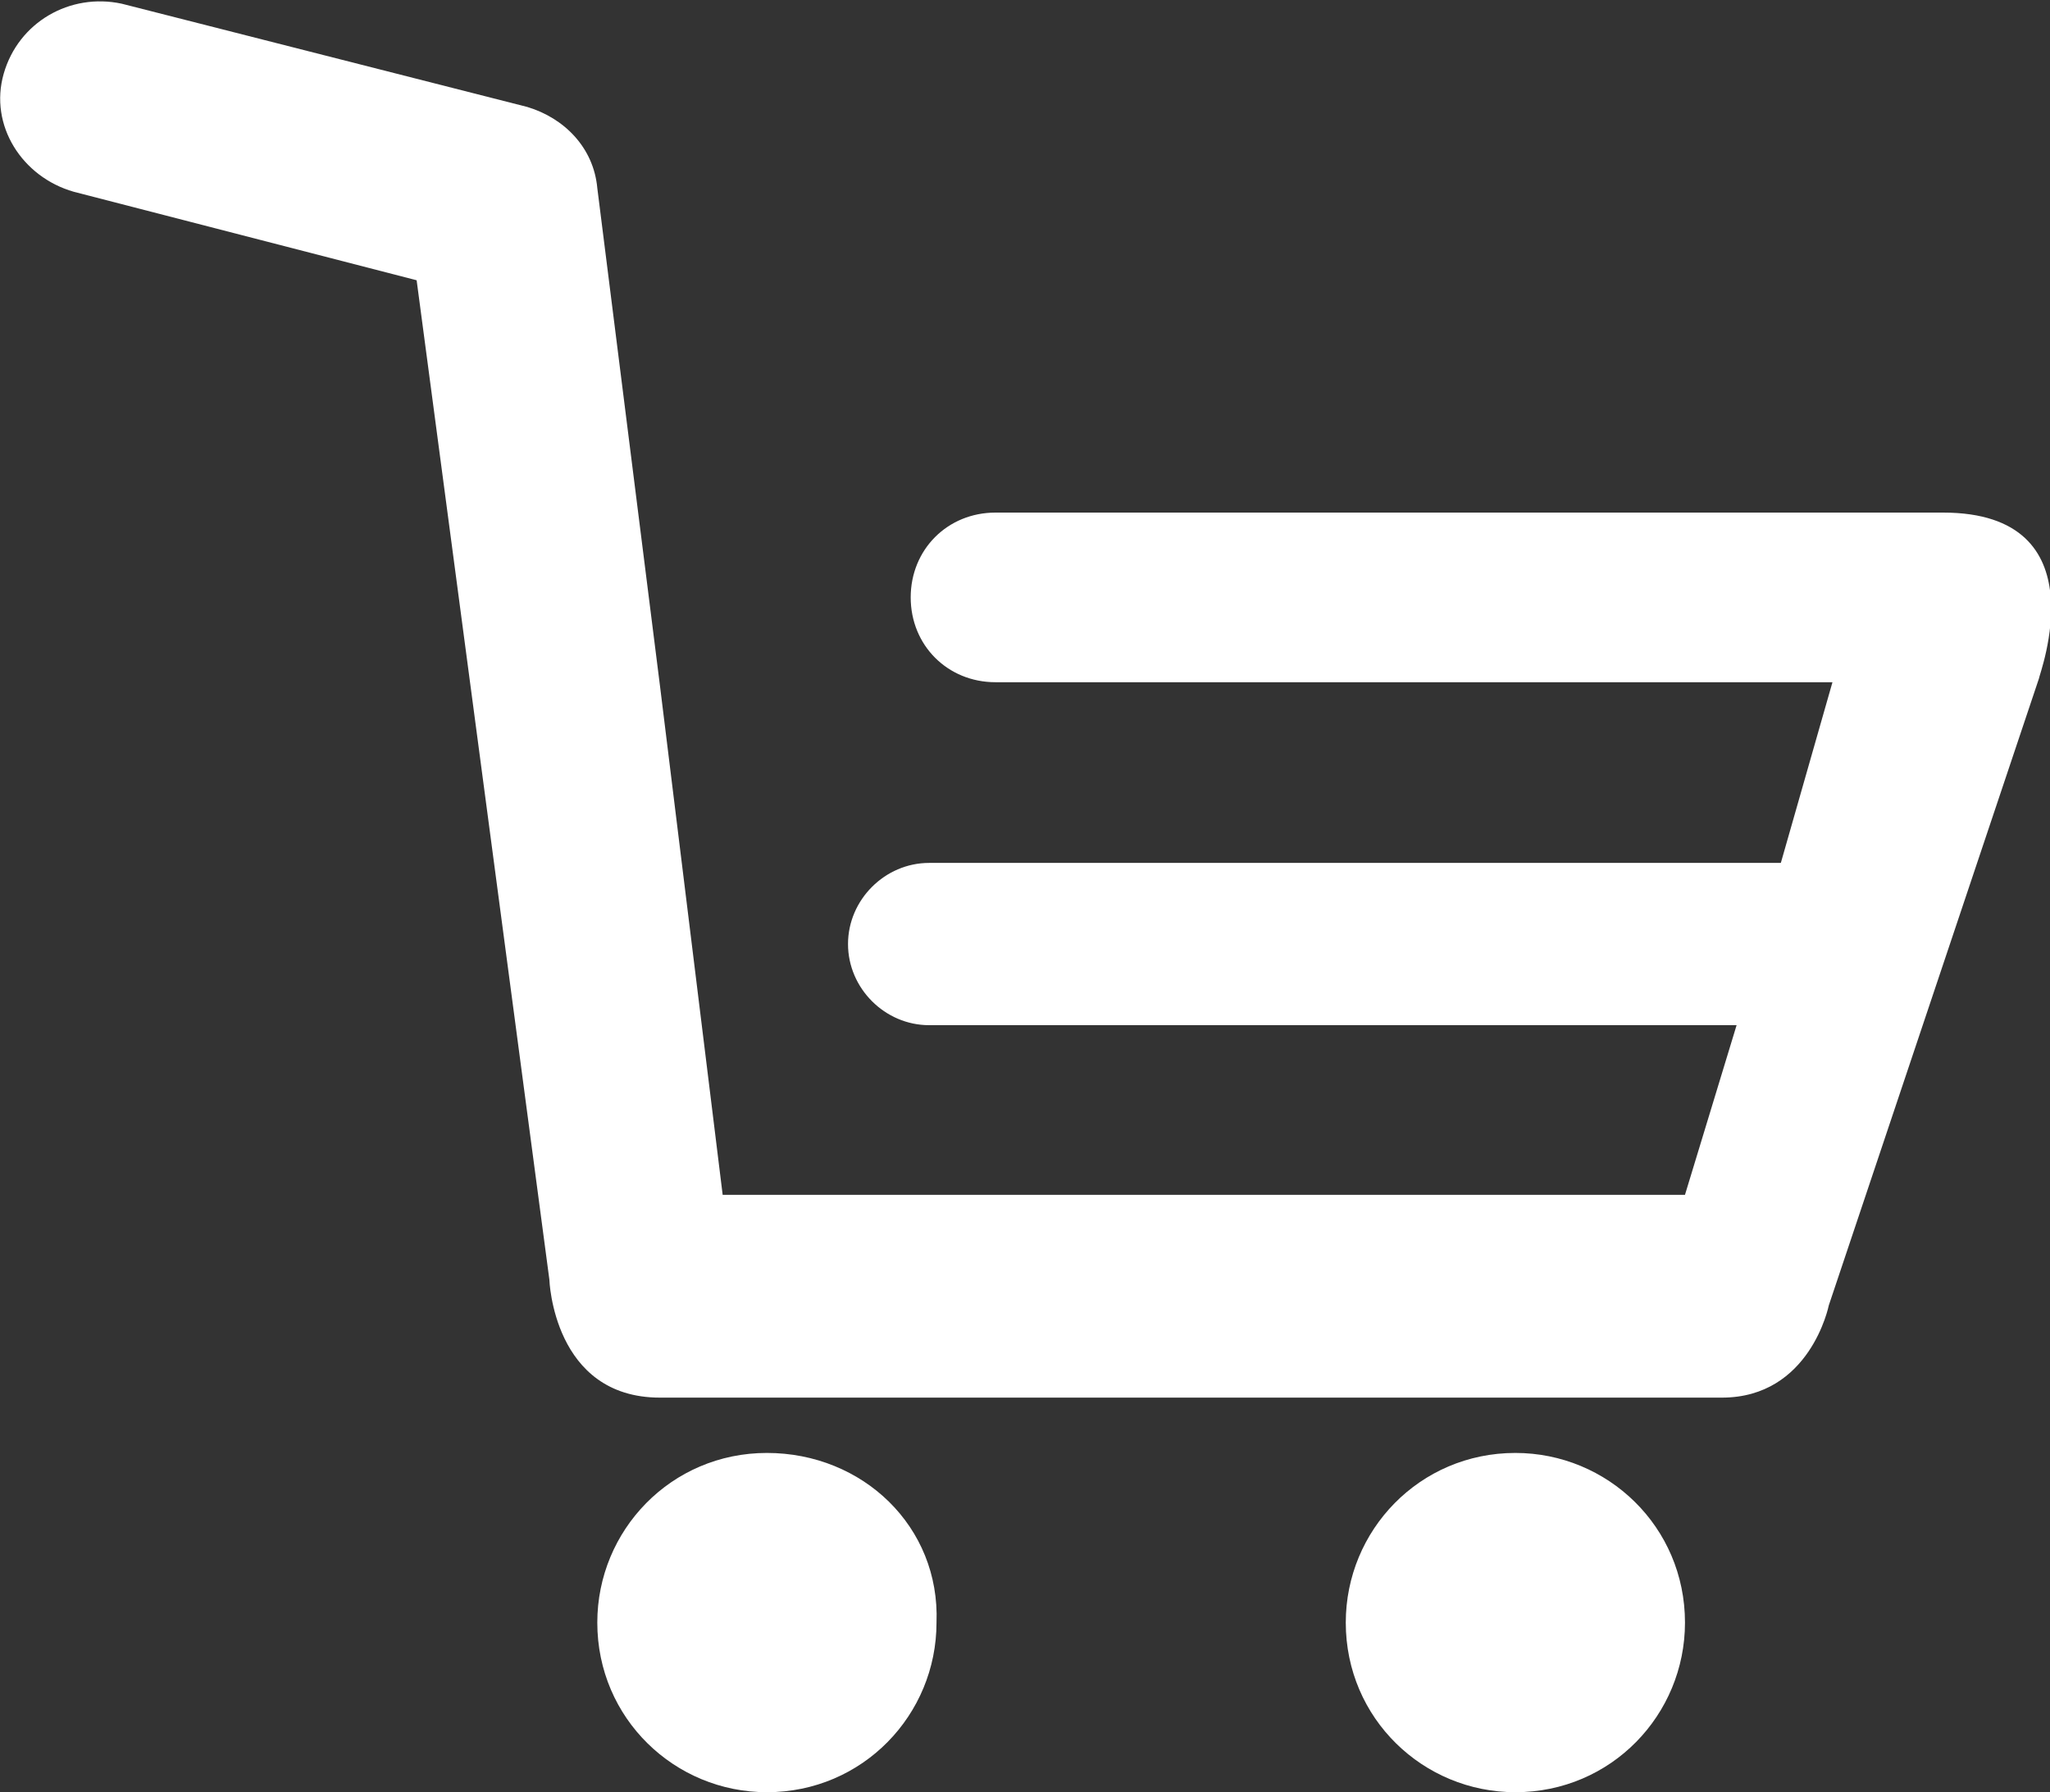
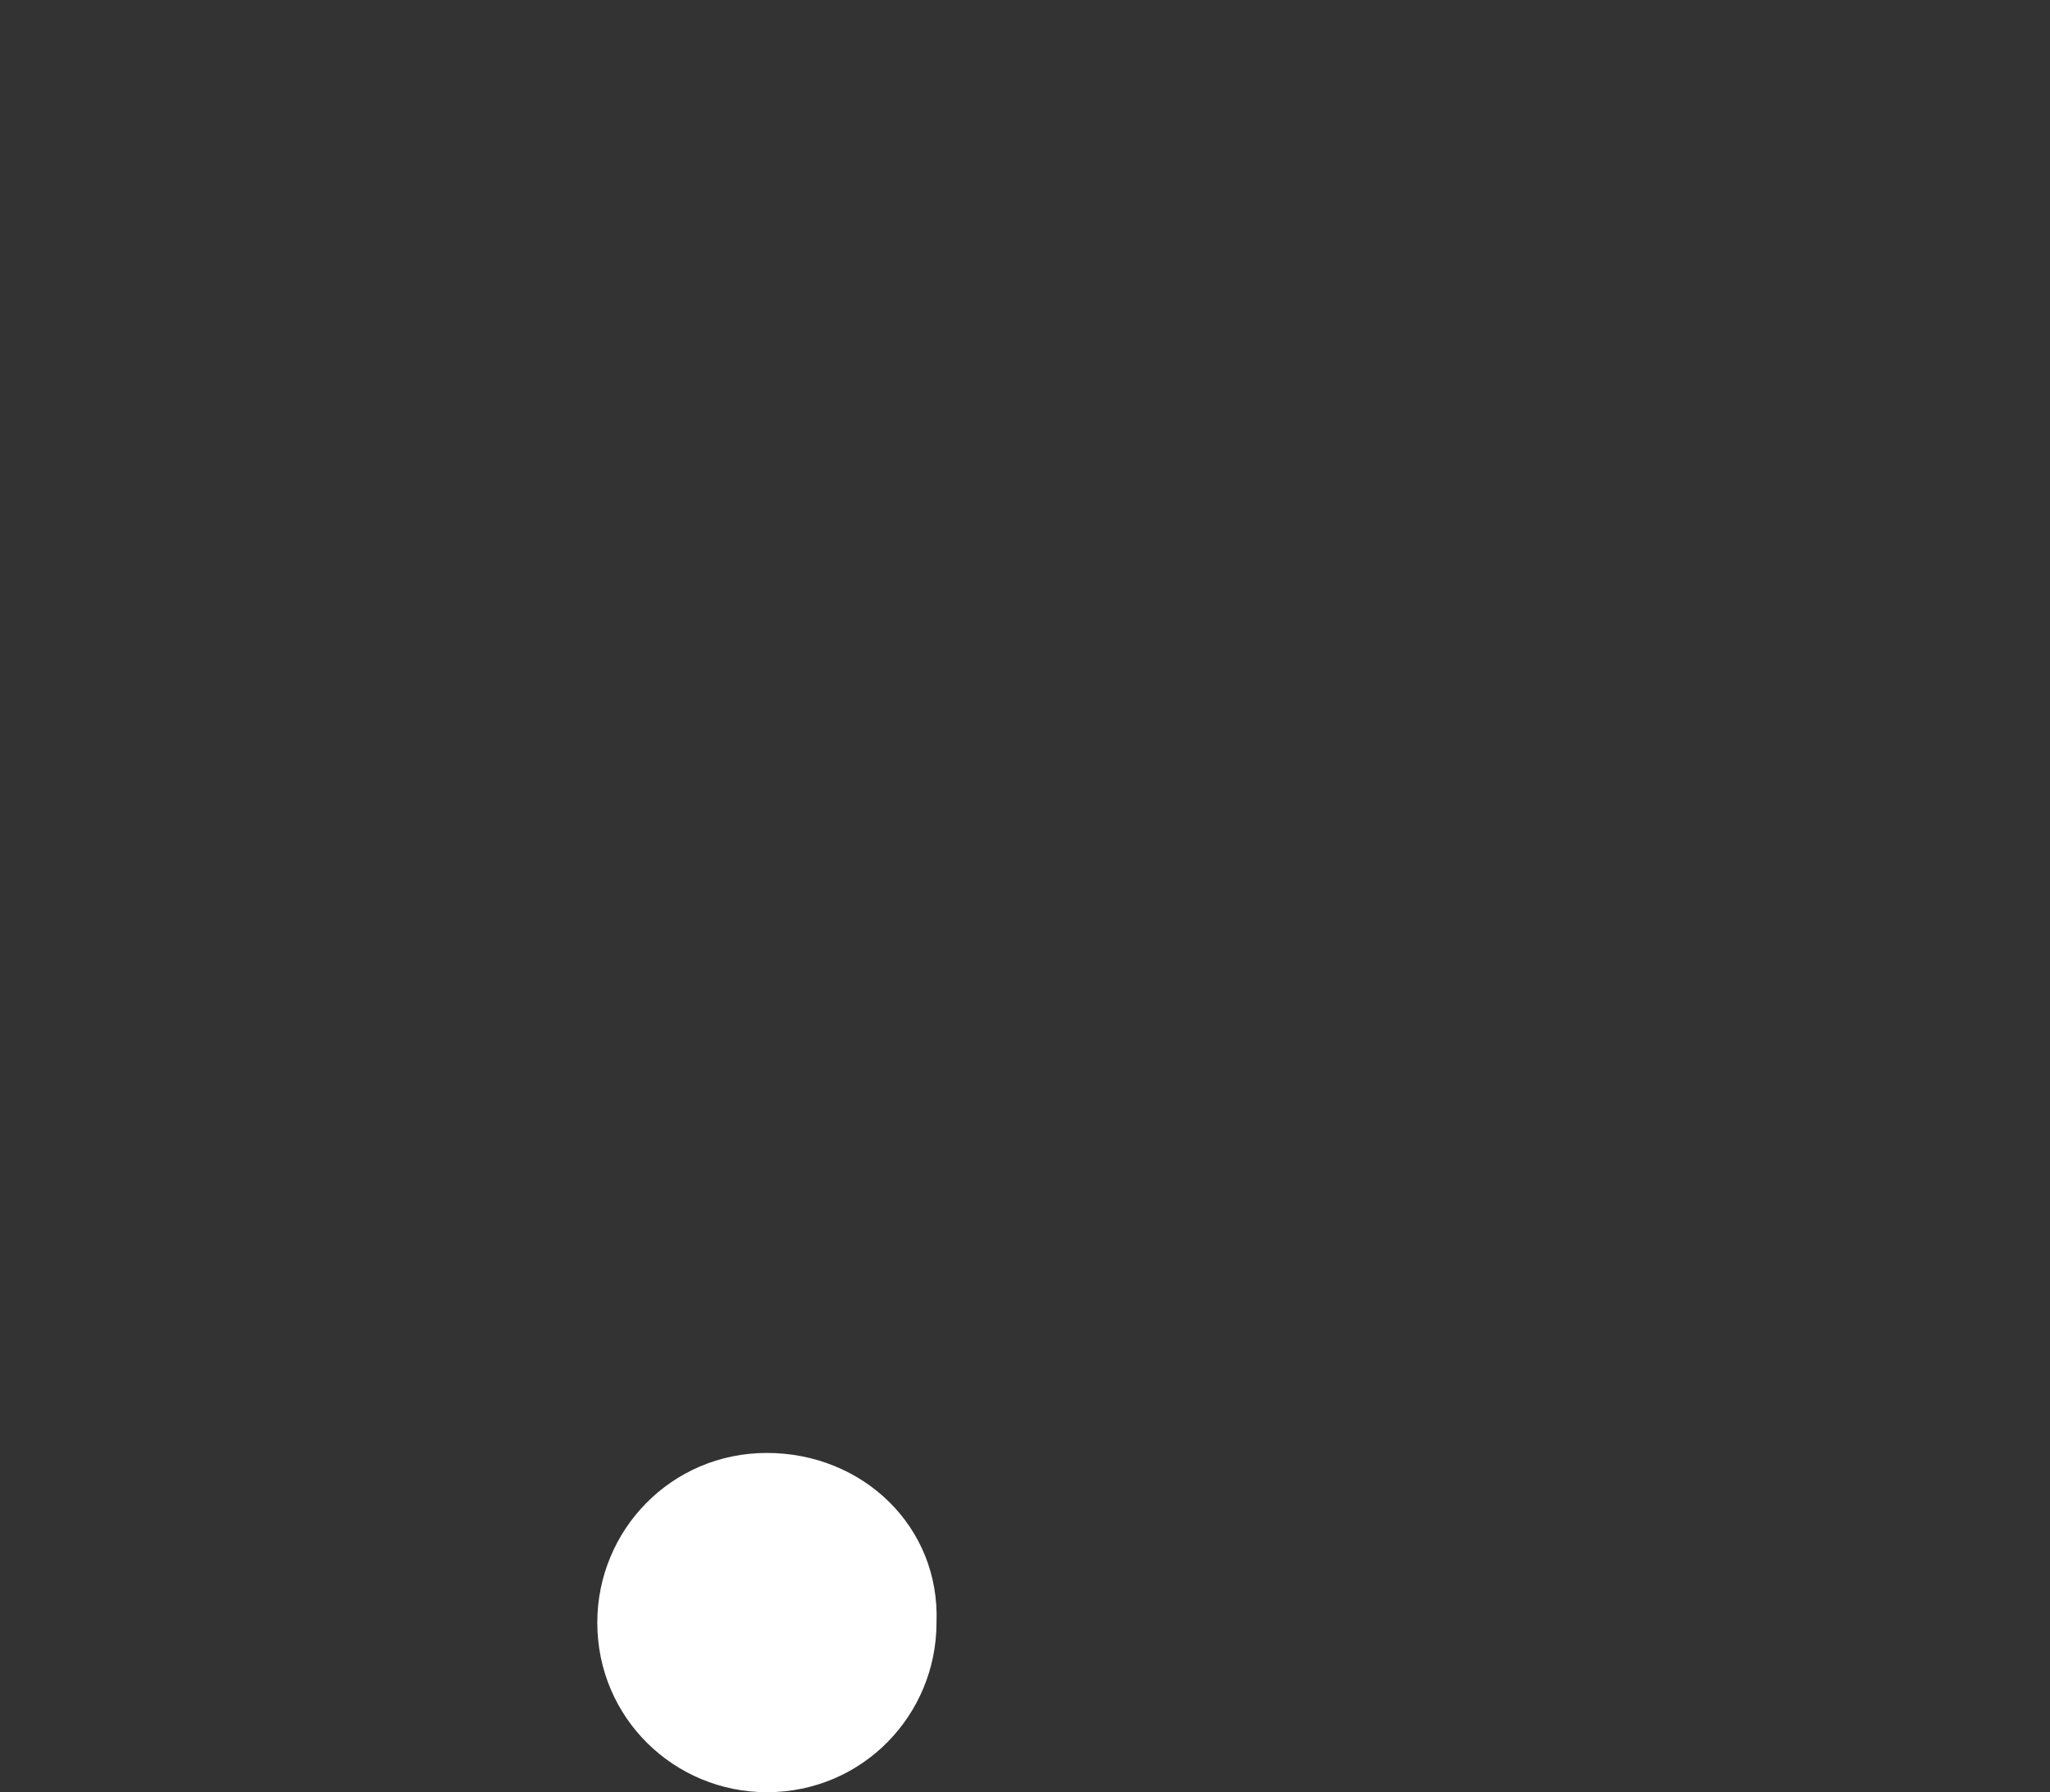
<svg xmlns="http://www.w3.org/2000/svg" version="1.1" id="Capa_1" x="0px" y="0px" viewBox="0 0 55.6 48.6" style="enable-background:new 0 0 55.6 48.6;" xml:space="preserve">
  <rect x="0" y="0" width="55.6" height="48.6" fill="#333333" stroke="none" />
  <g>
    <g>
      <path class="st0" d="M20.8,39.4c-2.6,0-4.6,2.1-4.6,4.6c0,2.6,2.1,4.6,4.6,4.6c2.6,0,4.6-2.1,4.6-4.6    C25.5,41.4,23.4,39.4,20.8,39.4z" />
-       <path class="st0" d="M41.1,39.4c-2.6,0-4.6,2.1-4.6,4.6c0,2.6,2.1,4.6,4.6,4.6c2.6,0,4.6-2.1,4.6-4.6    C45.7,41.4,43.6,39.4,41.1,39.4z" />
-       <path class="st0" d="M52.7,13.9H27c-1.3,0-2.3,1-2.3,2.3s1,2.3,2.3,2.3h22.7l-1.4,4.9H25.2c-1.2,0-2.2,1-2.2,2.2s1,2.2,2.2,2.2    h21.9l-1.4,4.6H19.6l-1.7-13.8L16.2,5.1c-0.1-1.1-0.9-1.9-1.9-2.2l-11-2.8C1.9-0.2,0.5,0.6,0.1,2S0.6,4.8,2,5.2l9.3,2.4l3.6,27.1    c0,0,0.1,3.2,3,3.2h28.8c2.4,0,2.9-2.5,2.9-2.5l5.7-17C55.3,18.3,57,13.9,52.7,13.9z" />
    </g>
  </g>
  <style>.st0 { fill:white }</style>
</svg>